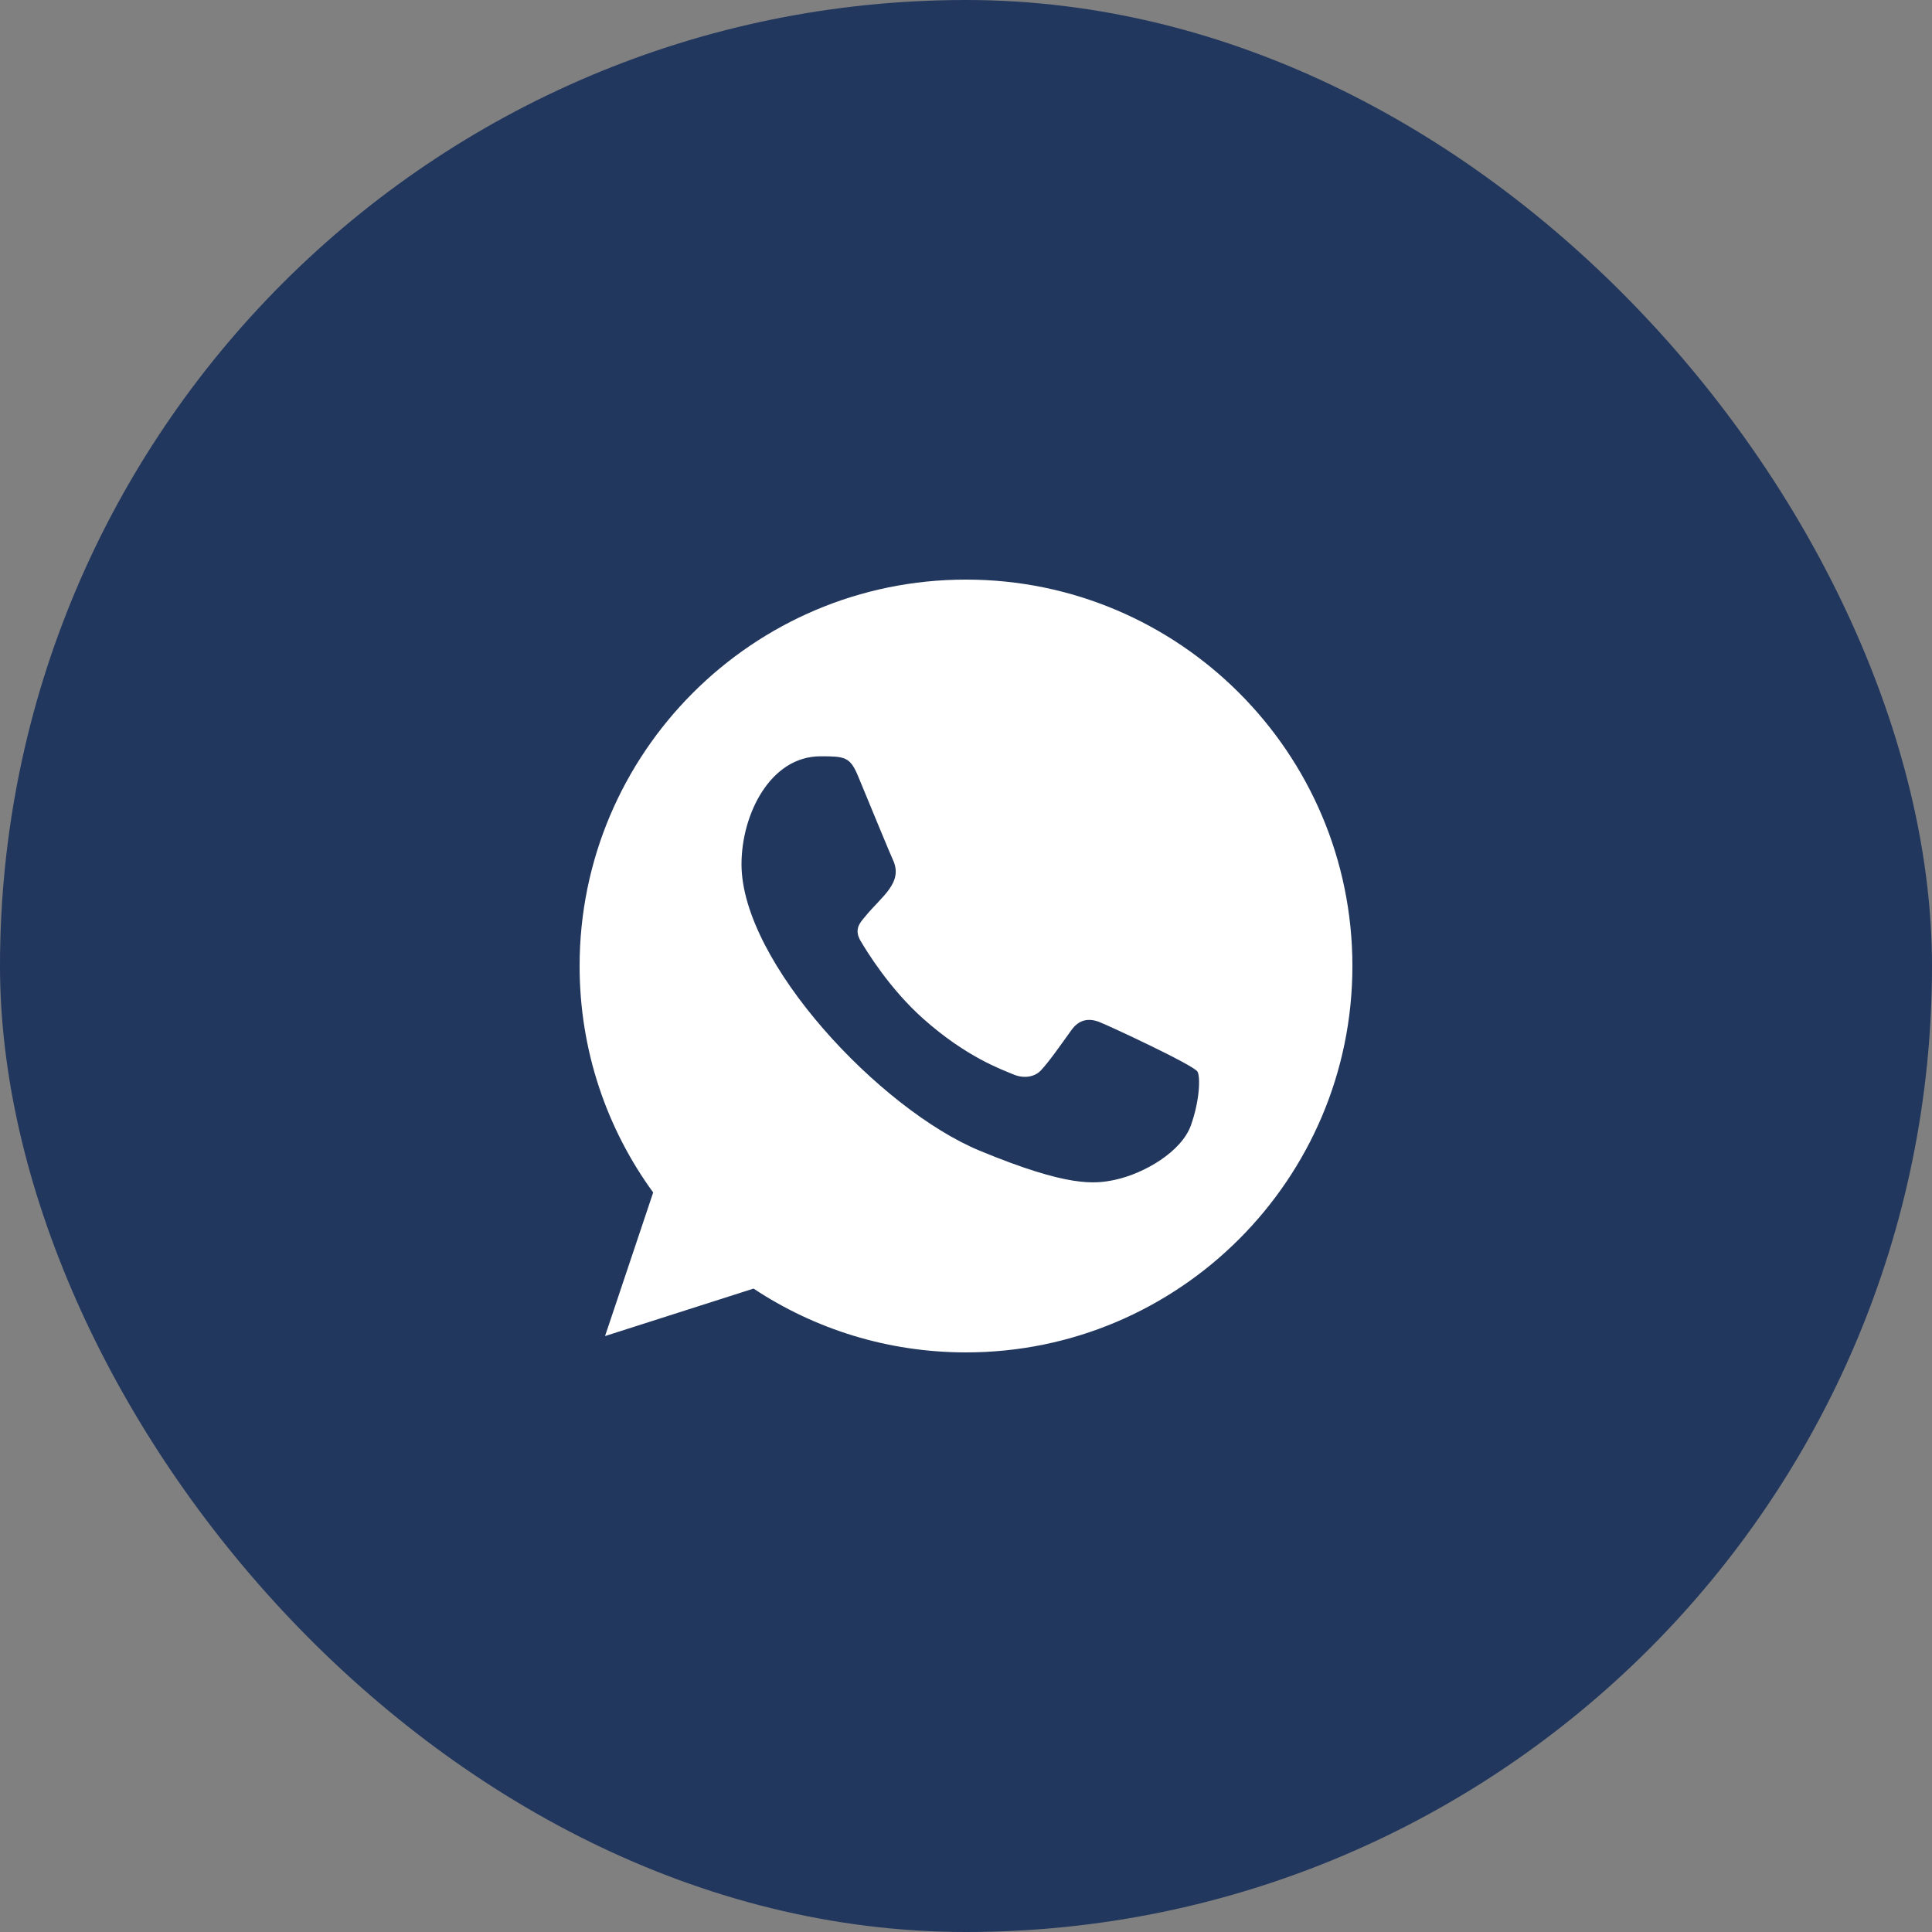
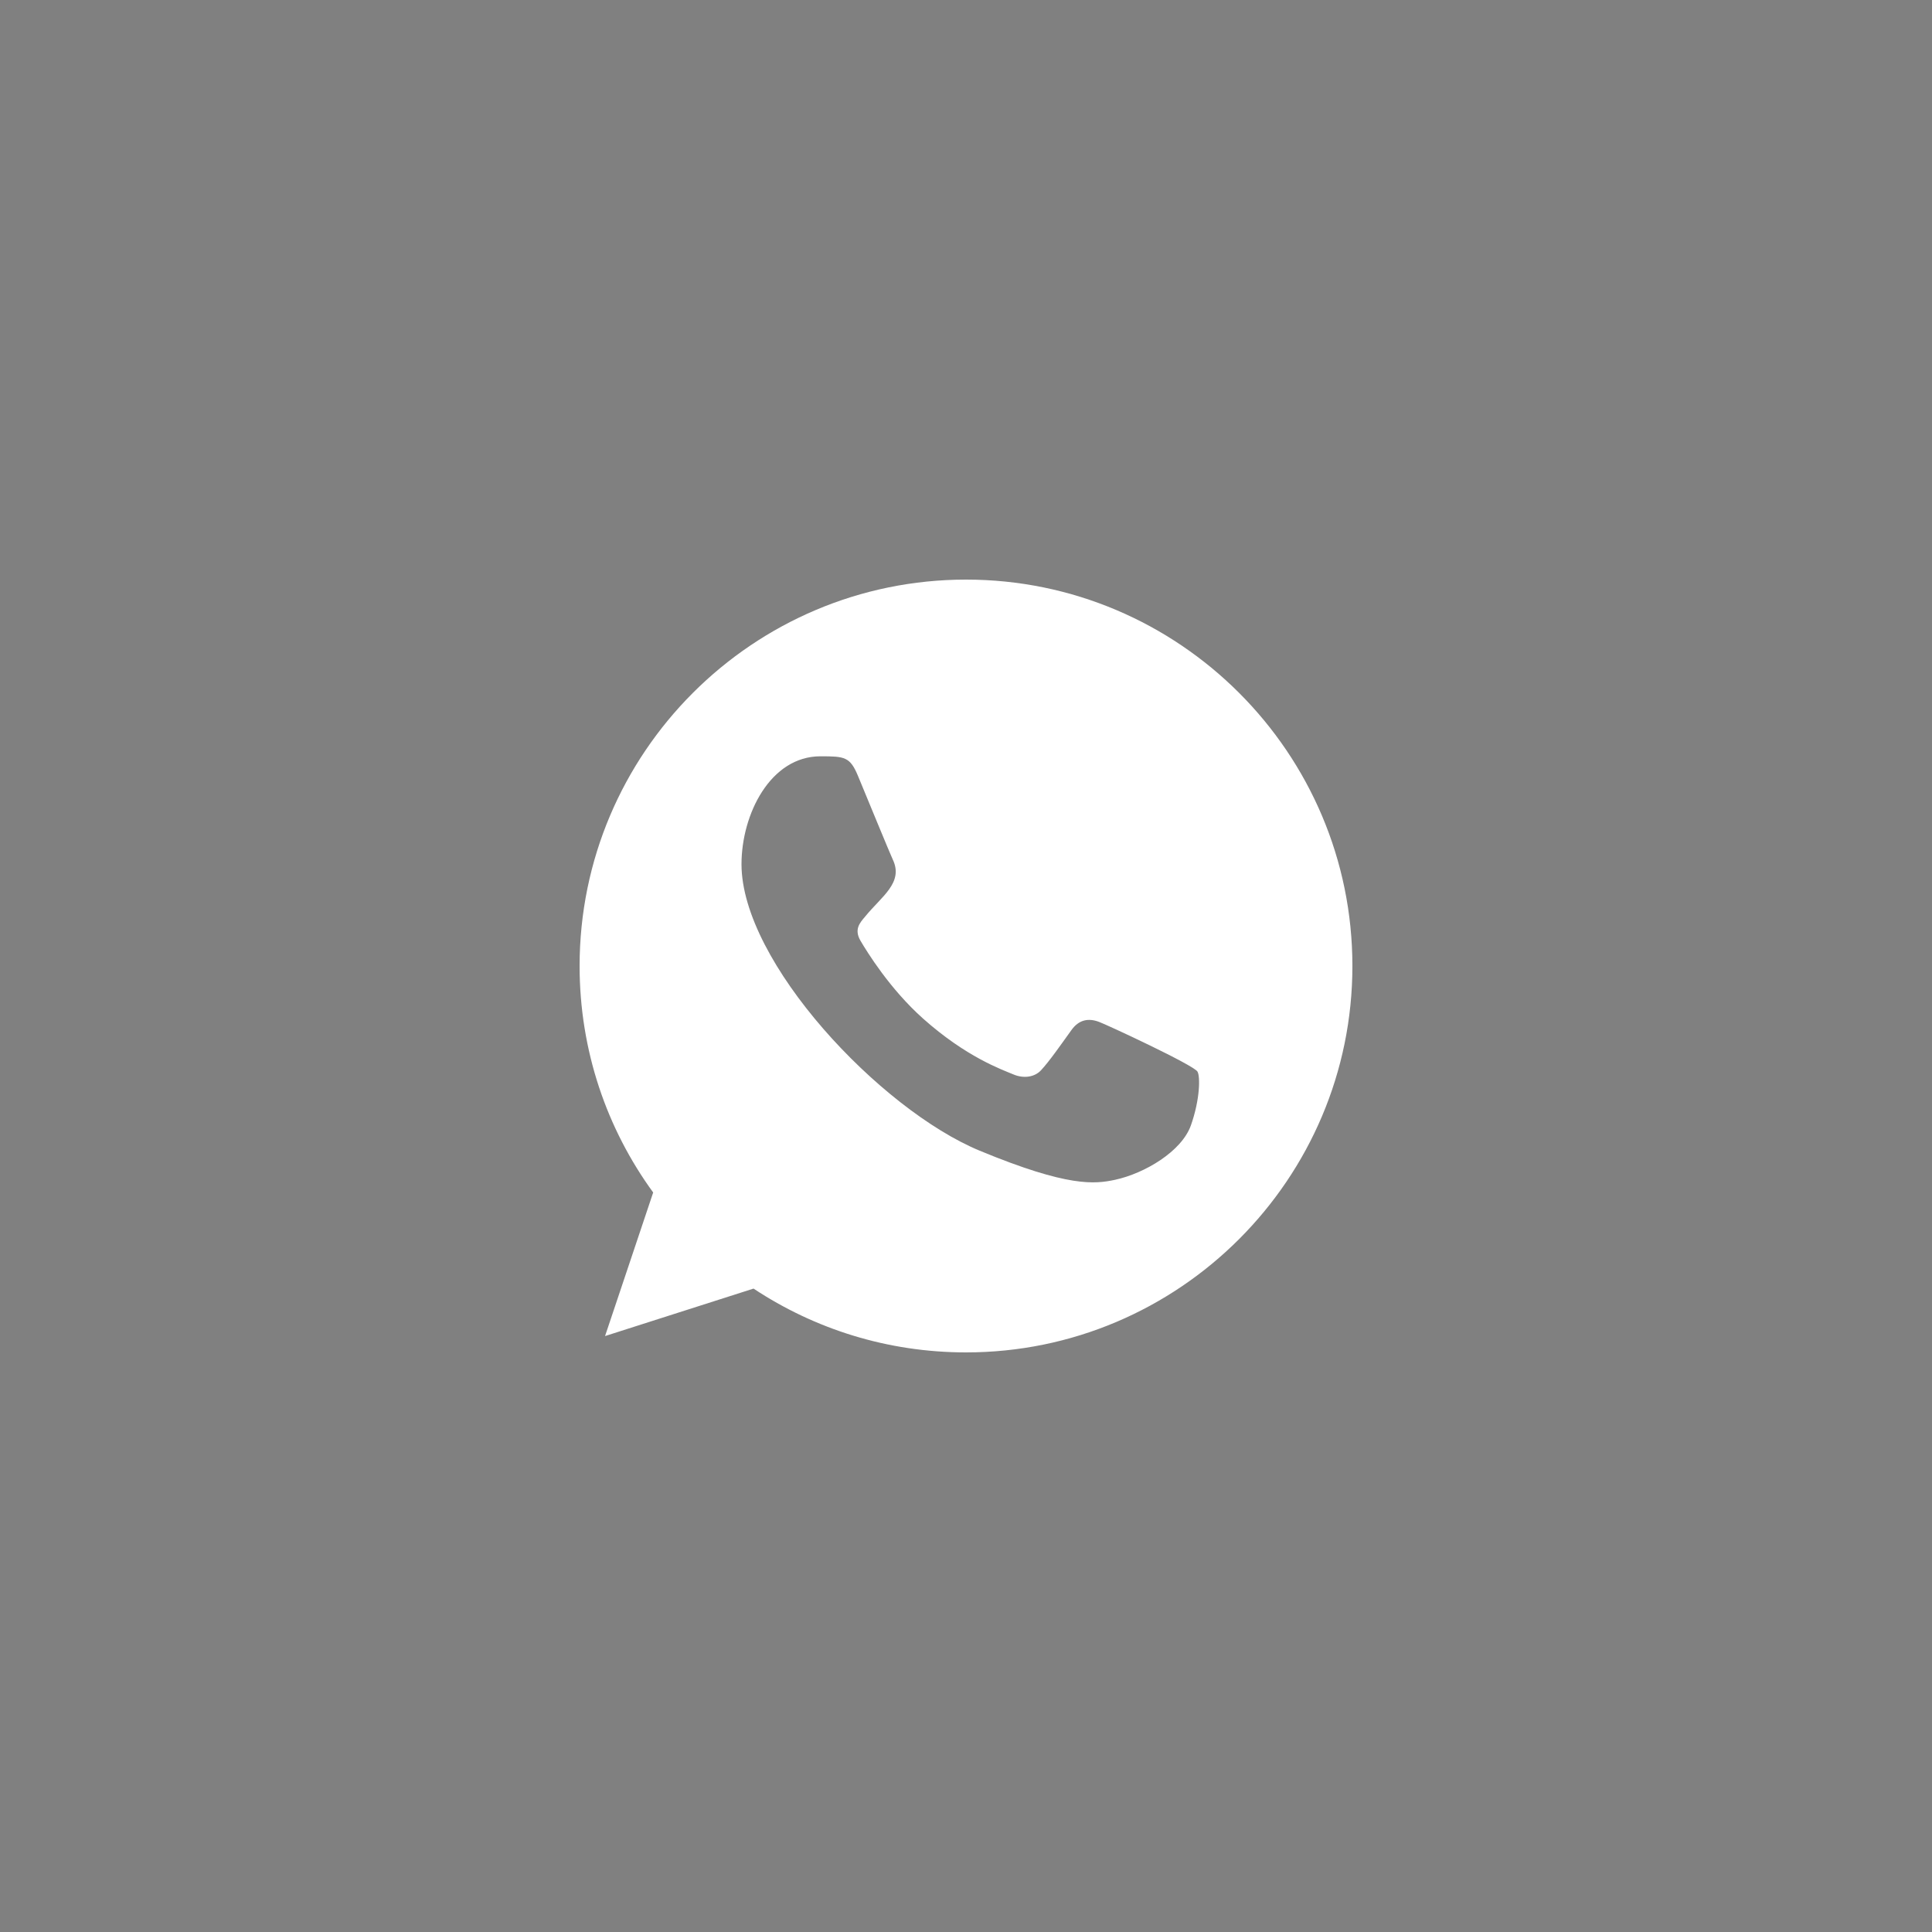
<svg xmlns="http://www.w3.org/2000/svg" width="35" height="35" viewBox="0 0 35 35" fill="none">
  <rect x="0" y="0" width="35" height="35" fill="#808080" stroke="none" />
-   <rect width="35" height="35" rx="17.5" fill="#22375E" />
-   <path fill-rule="evenodd" clip-rule="evenodd" d="M21.575 20.385C21.406 20.862 20.735 21.257 20.201 21.373C19.834 21.451 19.357 21.512 17.748 20.846C15.942 20.097 13.433 17.431 13.433 15.656C13.433 14.753 13.954 13.701 14.864 13.701C15.303 13.701 15.399 13.71 15.543 14.056C15.712 14.463 16.124 15.467 16.173 15.57C16.375 15.992 15.967 16.24 15.671 16.607C15.576 16.718 15.469 16.837 15.589 17.043C15.708 17.245 16.12 17.916 16.724 18.454C17.506 19.15 18.139 19.372 18.366 19.467C18.535 19.537 18.736 19.521 18.859 19.389C19.015 19.22 19.209 18.94 19.407 18.665C19.546 18.467 19.723 18.442 19.909 18.512C20.034 18.556 21.627 19.295 21.694 19.414C21.743 19.5 21.743 19.907 21.575 20.385ZM17.501 10.5H17.498C13.639 10.5 10.5 13.64 10.5 17.5C10.5 19.031 10.993 20.451 11.833 21.603L10.961 24.204L13.651 23.344C14.757 24.076 16.078 24.5 17.501 24.5C21.36 24.5 24.5 21.36 24.5 17.5C24.5 13.64 21.36 10.5 17.501 10.5Z" fill="white" />
+   <path fill-rule="evenodd" clip-rule="evenodd" d="M21.575 20.385C21.406 20.862 20.735 21.257 20.201 21.373C19.834 21.451 19.357 21.512 17.748 20.846C15.942 20.097 13.433 17.431 13.433 15.656C13.433 14.753 13.954 13.701 14.864 13.701C15.303 13.701 15.399 13.71 15.543 14.056C15.712 14.463 16.124 15.467 16.173 15.57C16.375 15.992 15.967 16.24 15.671 16.607C15.576 16.718 15.469 16.837 15.589 17.043C15.708 17.245 16.12 17.916 16.724 18.454C17.506 19.15 18.139 19.372 18.366 19.467C18.535 19.537 18.736 19.521 18.859 19.389C19.015 19.22 19.209 18.94 19.407 18.665C19.546 18.467 19.723 18.442 19.909 18.512C20.034 18.556 21.627 19.295 21.694 19.414C21.743 19.5 21.743 19.907 21.575 20.385ZM17.501 10.5C13.639 10.5 10.5 13.64 10.5 17.5C10.5 19.031 10.993 20.451 11.833 21.603L10.961 24.204L13.651 23.344C14.757 24.076 16.078 24.5 17.501 24.5C21.36 24.5 24.5 21.36 24.5 17.5C24.5 13.64 21.36 10.5 17.501 10.5Z" fill="white" />
</svg>